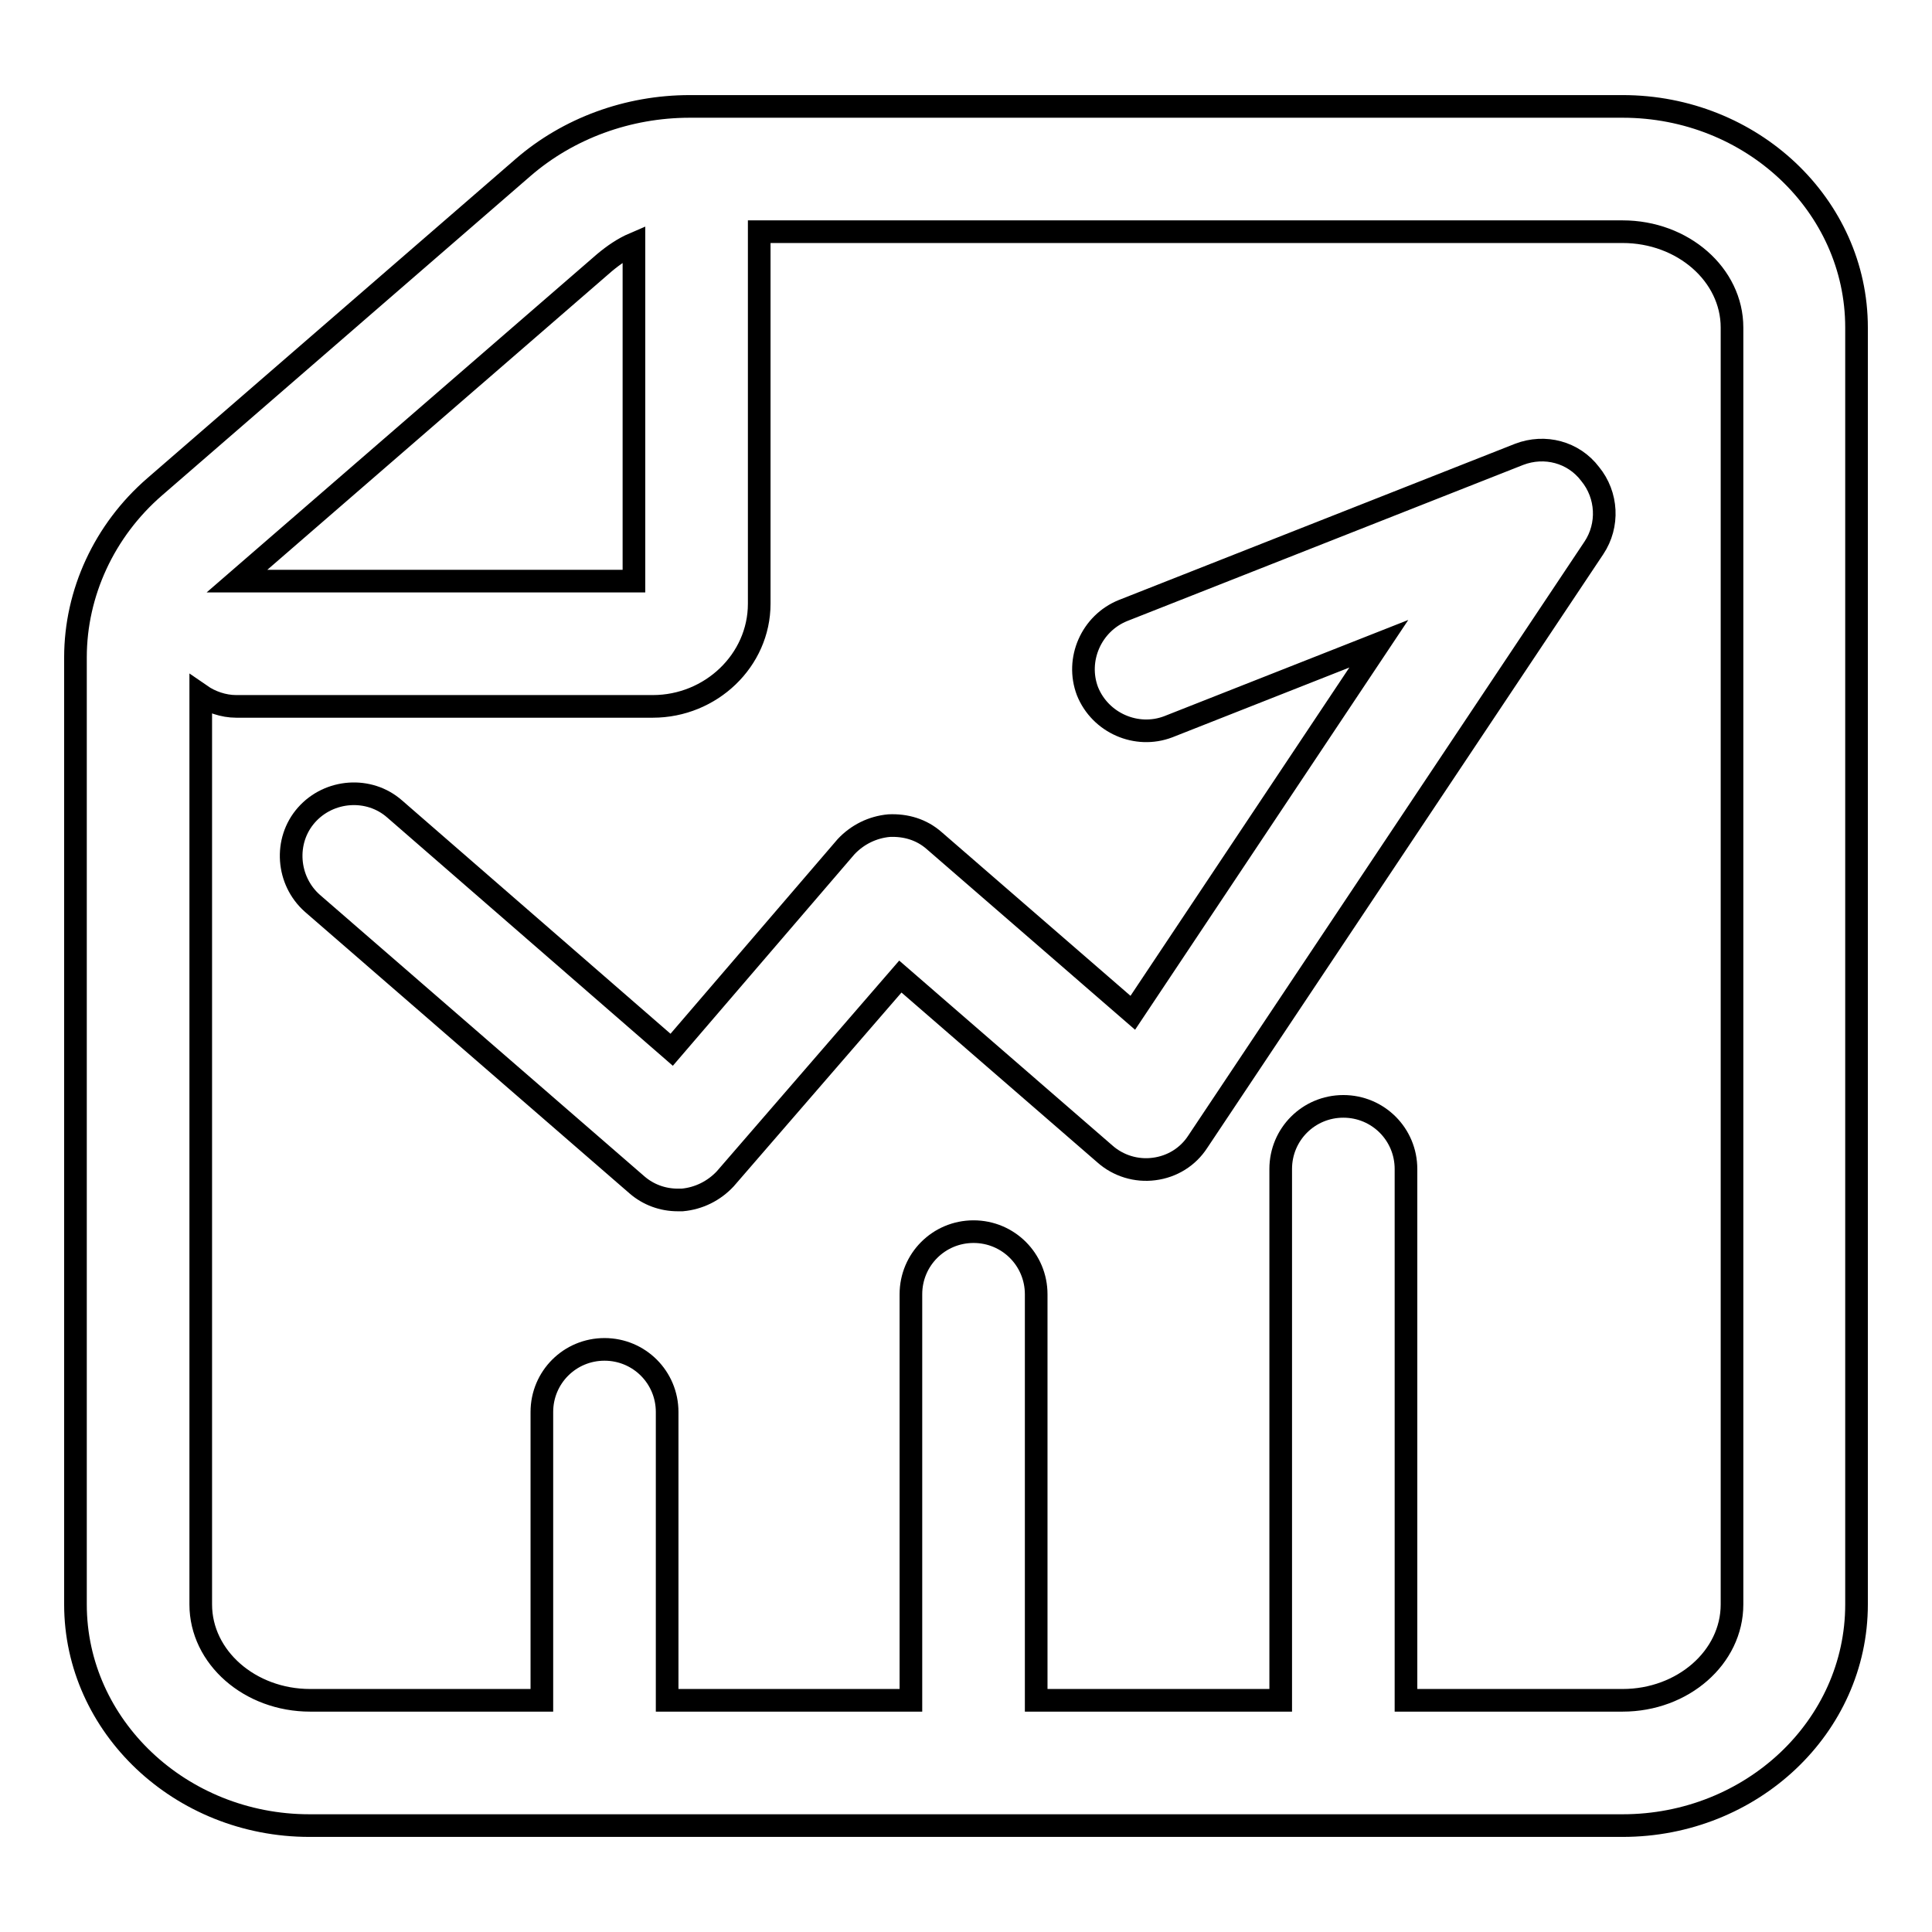
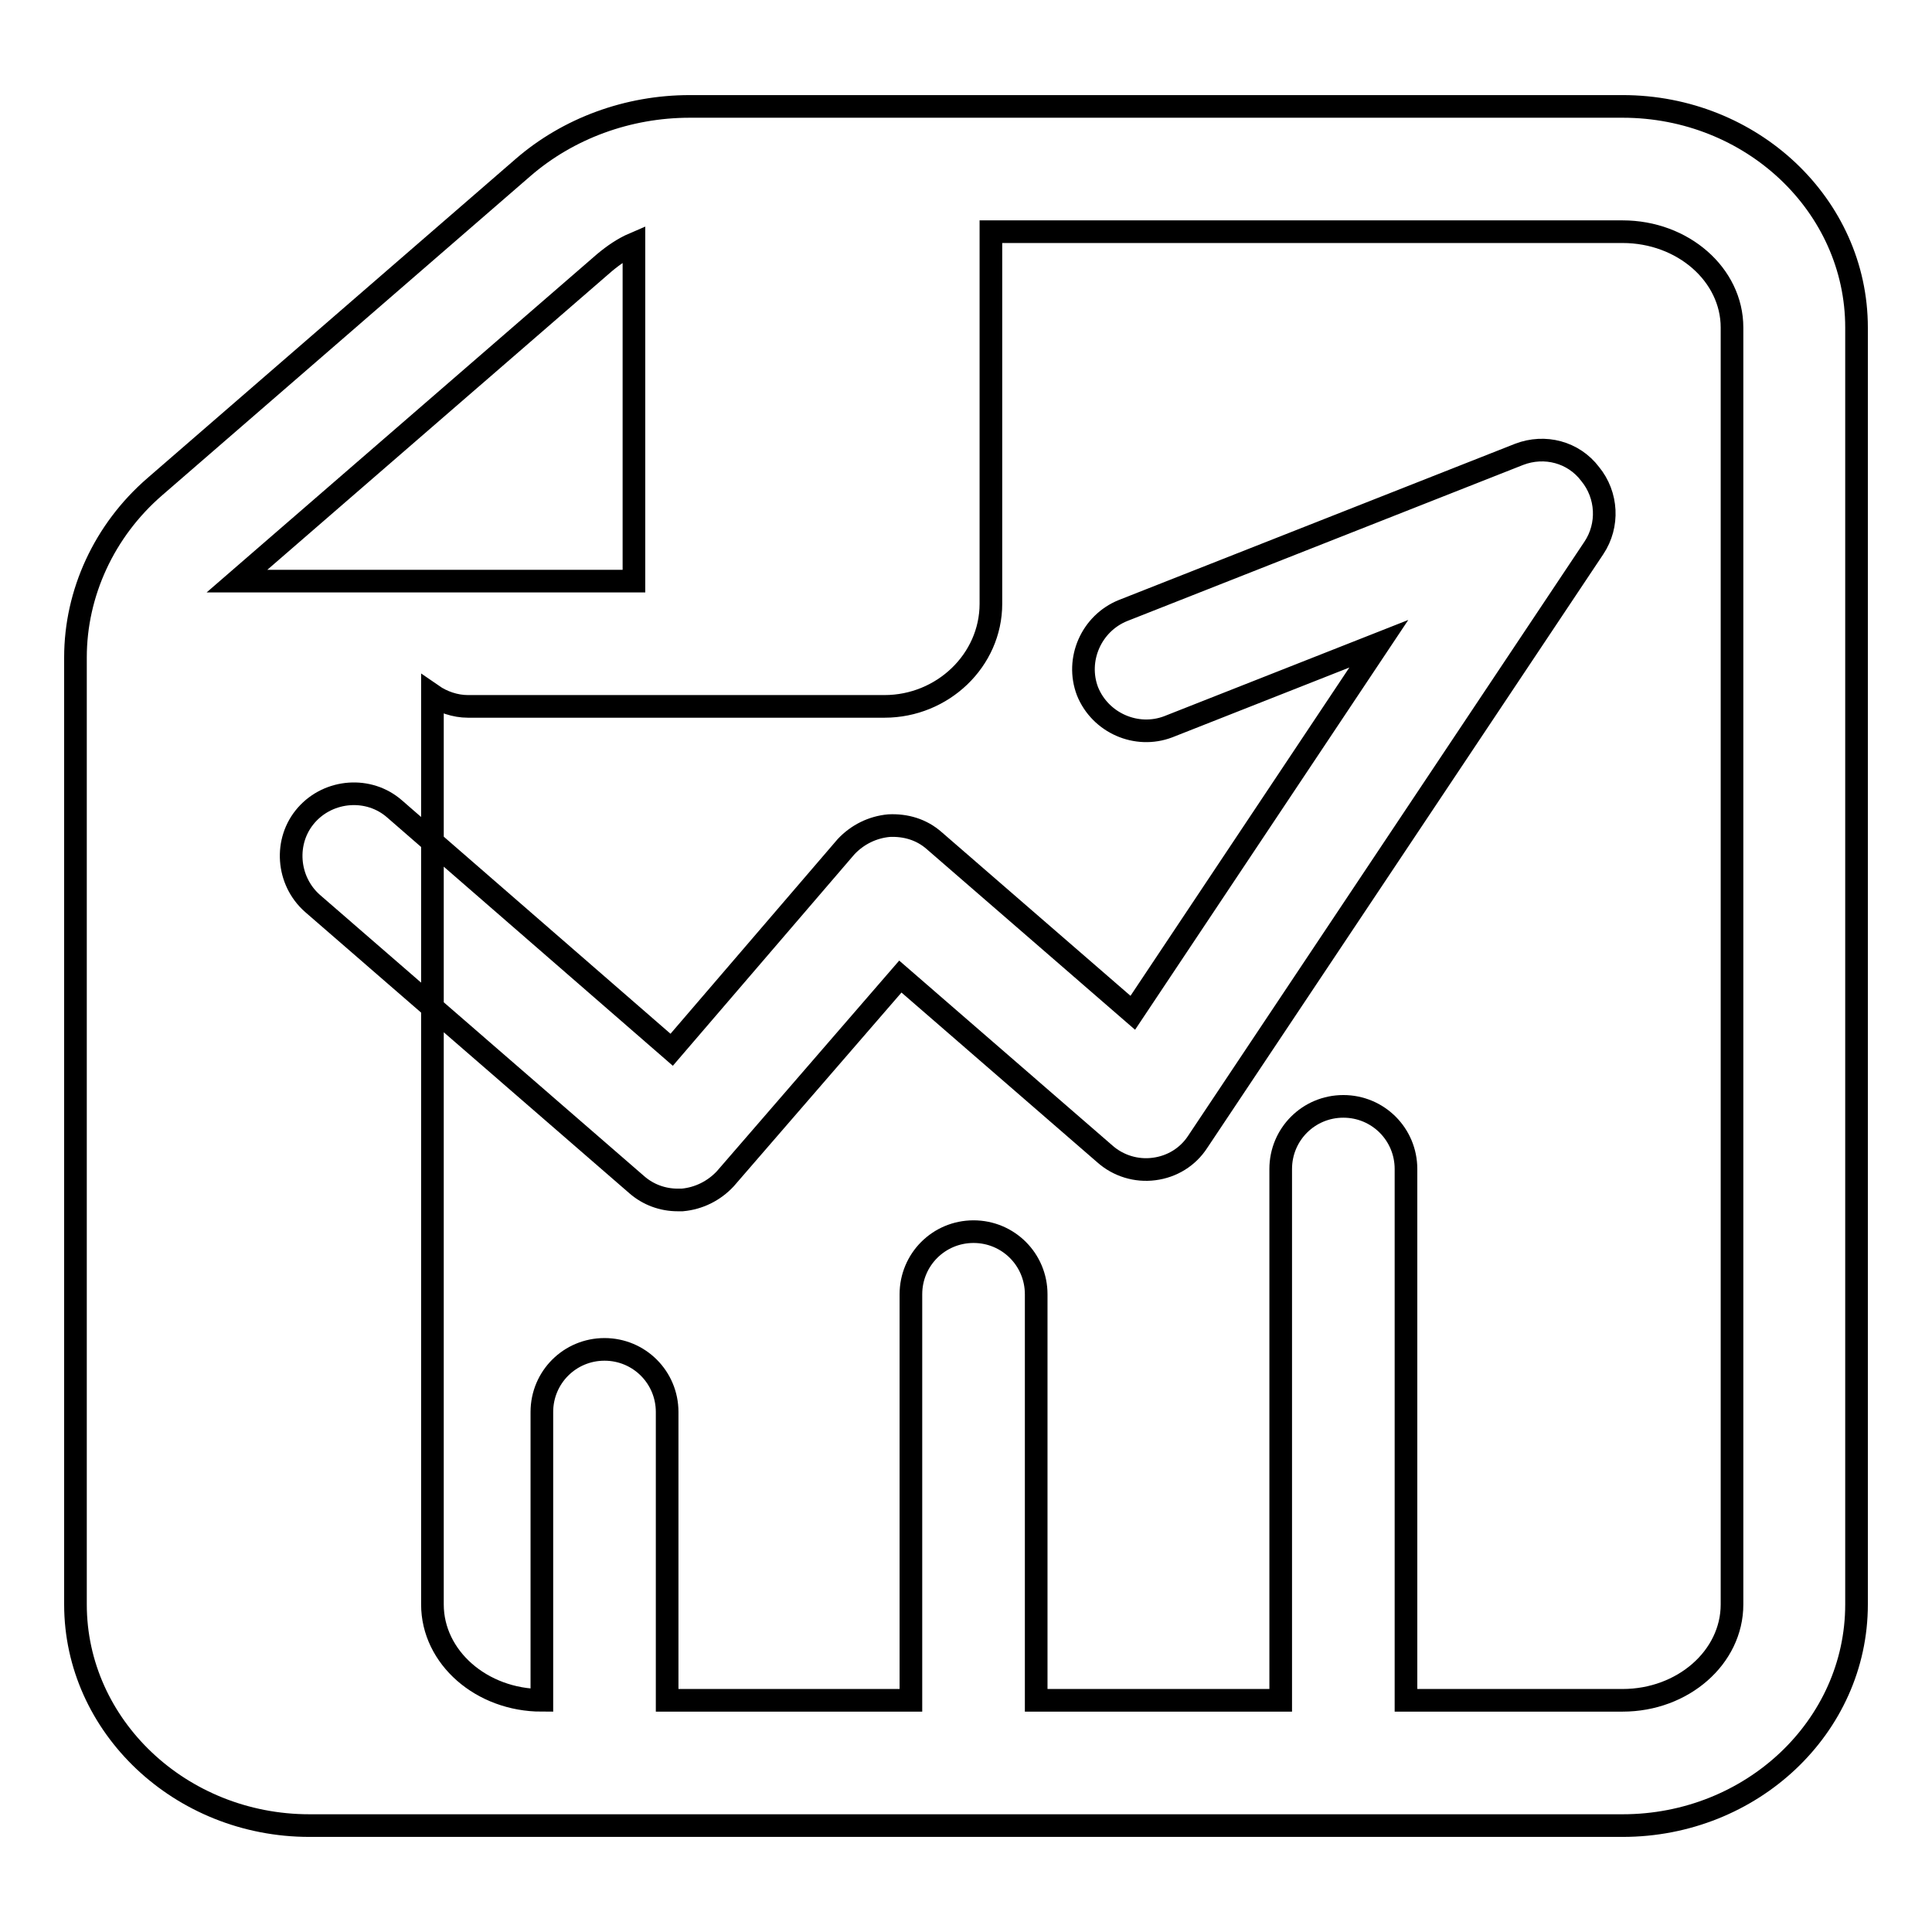
<svg xmlns="http://www.w3.org/2000/svg" version="1.1" x="0px" y="0px" viewBox="0 0 256 256" enable-background="new 0 0 256 256" xml:space="preserve">
  <g>
-     <path stroke-width="3" fill-opacity="0" stroke="#000000" d="M215,14.1H91.4c-8.2,0-16.1,2.9-22.1,8.1L20.5,64.5C13.8,70.3,10,78.6,10,87.1v125.5 c0,16.1,13.9,29.3,31,29.3H215c17.1,0,31-13.1,31-29.3V43.4C246,27.2,232.1,14.1,215,14.1L215,14.1z M80.1,34.8 c1.2-1,2.5-1.9,3.9-2.5V77H31.4L80.1,34.8z M229.5,212.6c0,7-6.5,12.7-14.5,12.7h-28.7v-70.4c0-4.6-3.7-8.3-8.3-8.3 c-4.6,0-8.3,3.7-8.3,8.3v70.4h-32.4v-53.8c0-4.6-3.7-8.3-8.3-8.3s-8.3,3.7-8.3,8.3v53.8H88.4v-38.2c0-4.6-3.7-8.3-8.3-8.3 c-4.6,0-8.3,3.7-8.3,8.3v38.2H41.1c-8,0-14.5-5.7-14.5-12.7V92.1c1.3,0.9,3,1.5,4.7,1.5h55.2c7.7,0,14.1-6.1,14.1-13.6V30.7H215 c8,0,14.5,5.7,14.5,12.7L229.5,212.6L229.5,212.6z M201.3,60.2l-52.5,20.7c-4.2,1.7-6.3,6.5-4.7,10.7c1.7,4.2,6.5,6.3,10.7,4.7 l27.9-11l-32.6,48.9l-26.3-22.8c-1.7-1.5-3.8-2.1-6-2c-2.2,0.2-4.2,1.2-5.7,2.8L89,139.1l-36.7-31.9c-3.4-3-8.7-2.6-11.7,0.8 c-3,3.4-2.6,8.7,0.8,11.7L84.4,157c1.5,1.3,3.4,2,5.4,2c0.2,0,0.4,0,0.6,0c2.2-0.2,4.2-1.2,5.7-2.8l23.2-26.8l27.1,23.5 c1.8,1.6,4.2,2.3,6.5,2c2.4-0.3,4.5-1.6,5.8-3.6l52.5-78.7c2-3,1.8-7-0.5-9.8C208.5,59.9,204.7,58.9,201.3,60.2L201.3,60.2z" />
+     <path stroke-width="3" fill-opacity="0" stroke="#000000" d="M215,14.1H91.4c-8.2,0-16.1,2.9-22.1,8.1L20.5,64.5C13.8,70.3,10,78.6,10,87.1v125.5 c0,16.1,13.9,29.3,31,29.3H215c17.1,0,31-13.1,31-29.3V43.4C246,27.2,232.1,14.1,215,14.1L215,14.1z M80.1,34.8 c1.2-1,2.5-1.9,3.9-2.5V77H31.4L80.1,34.8z M229.5,212.6c0,7-6.5,12.7-14.5,12.7h-28.7v-70.4c0-4.6-3.7-8.3-8.3-8.3 c-4.6,0-8.3,3.7-8.3,8.3v70.4h-32.4v-53.8c0-4.6-3.7-8.3-8.3-8.3s-8.3,3.7-8.3,8.3v53.8H88.4v-38.2c0-4.6-3.7-8.3-8.3-8.3 c-4.6,0-8.3,3.7-8.3,8.3v38.2c-8,0-14.5-5.7-14.5-12.7V92.1c1.3,0.9,3,1.5,4.7,1.5h55.2c7.7,0,14.1-6.1,14.1-13.6V30.7H215 c8,0,14.5,5.7,14.5,12.7L229.5,212.6L229.5,212.6z M201.3,60.2l-52.5,20.7c-4.2,1.7-6.3,6.5-4.7,10.7c1.7,4.2,6.5,6.3,10.7,4.7 l27.9-11l-32.6,48.9l-26.3-22.8c-1.7-1.5-3.8-2.1-6-2c-2.2,0.2-4.2,1.2-5.7,2.8L89,139.1l-36.7-31.9c-3.4-3-8.7-2.6-11.7,0.8 c-3,3.4-2.6,8.7,0.8,11.7L84.4,157c1.5,1.3,3.4,2,5.4,2c0.2,0,0.4,0,0.6,0c2.2-0.2,4.2-1.2,5.7-2.8l23.2-26.8l27.1,23.5 c1.8,1.6,4.2,2.3,6.5,2c2.4-0.3,4.5-1.6,5.8-3.6l52.5-78.7c2-3,1.8-7-0.5-9.8C208.5,59.9,204.7,58.9,201.3,60.2L201.3,60.2z" />
  </g>
</svg>